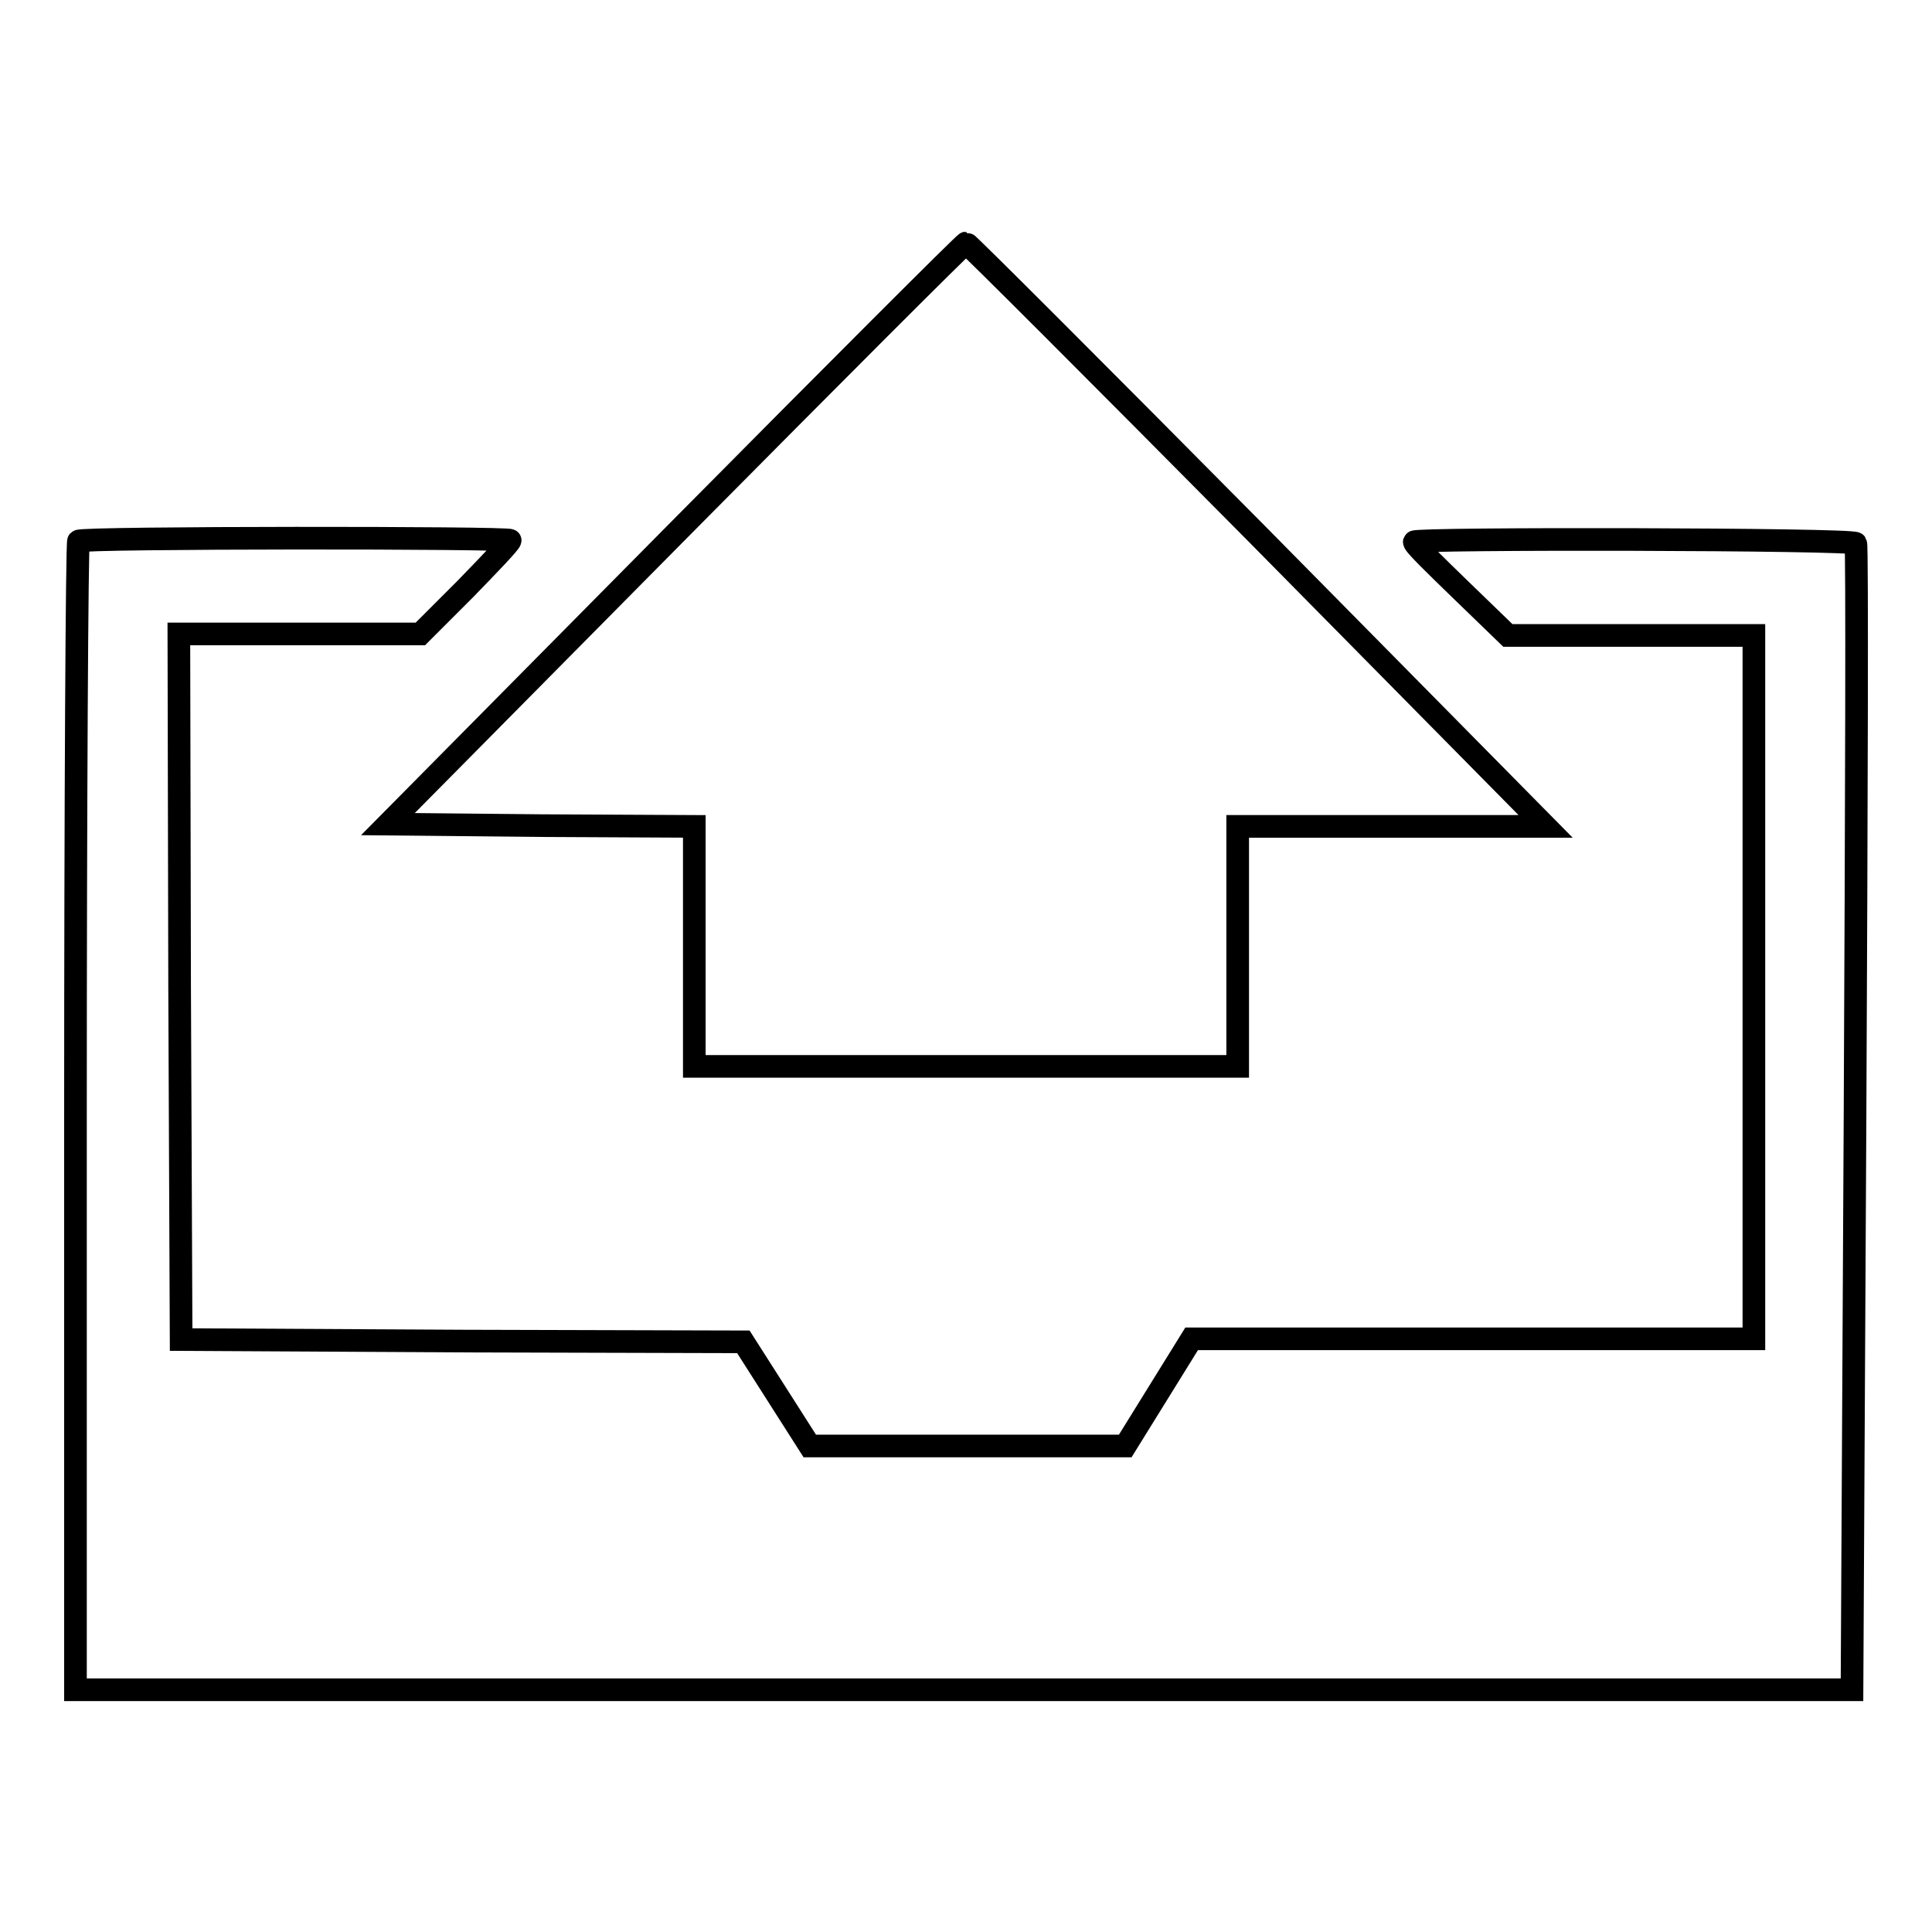
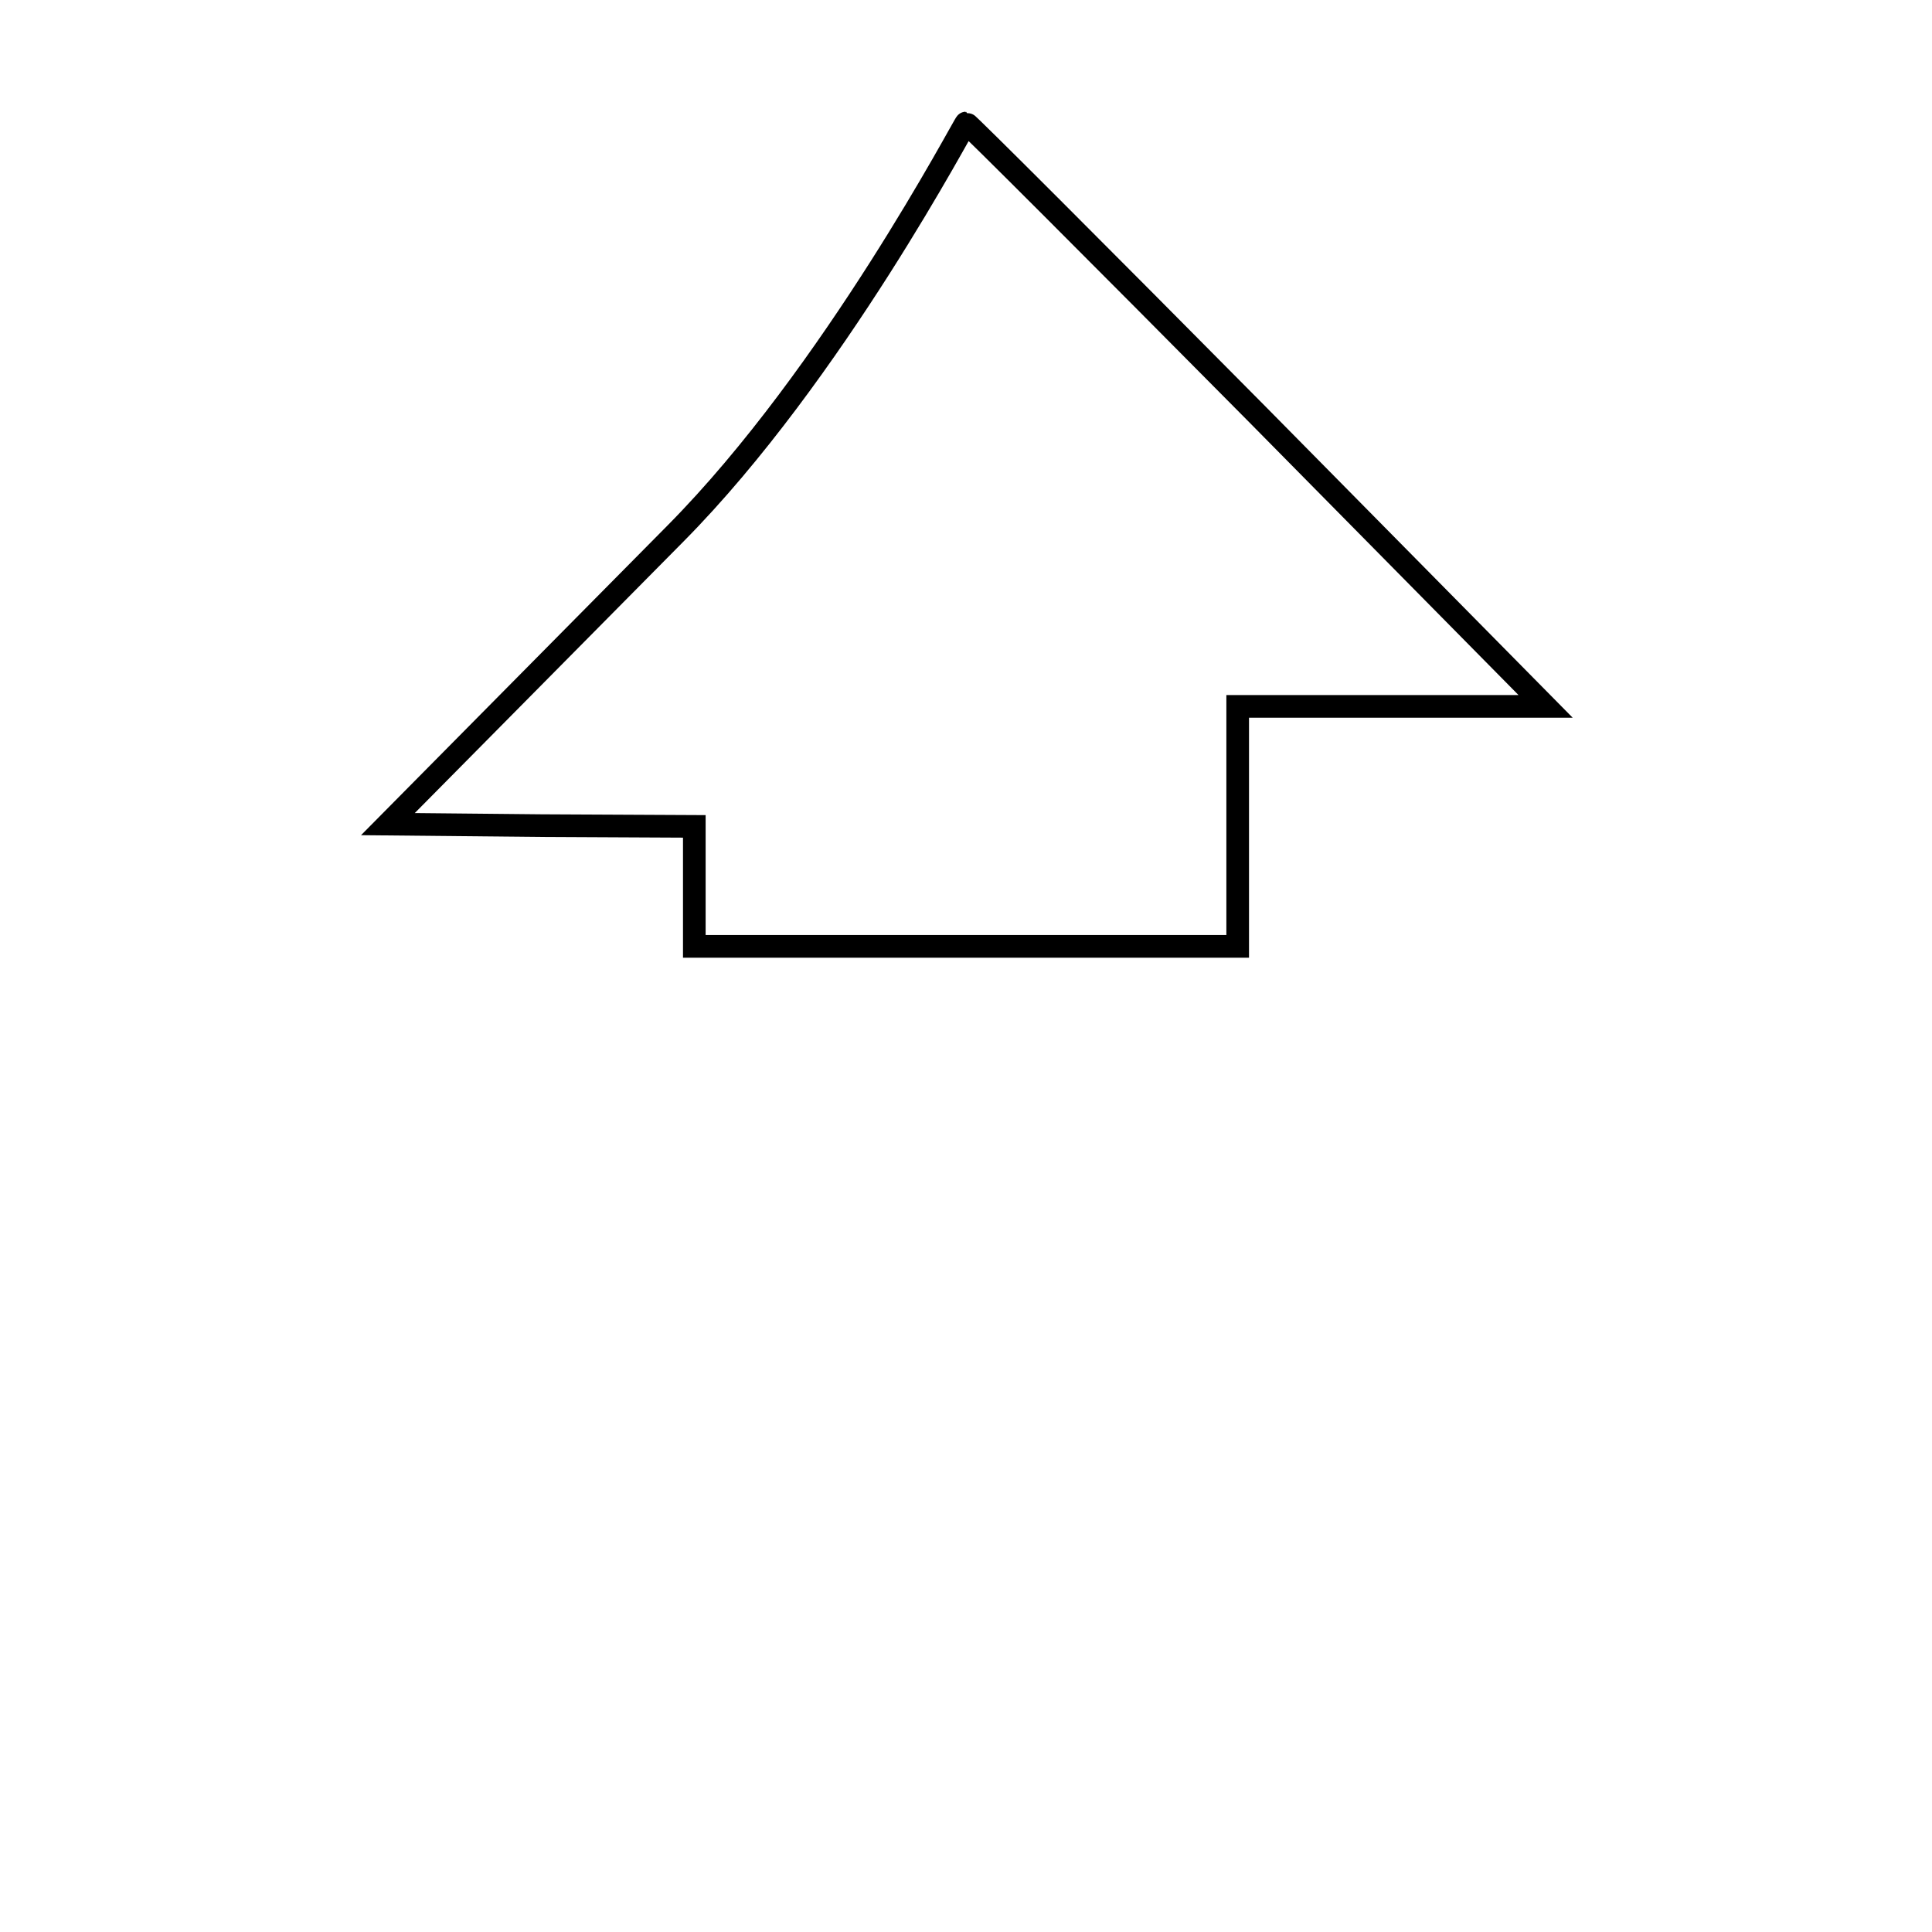
<svg xmlns="http://www.w3.org/2000/svg" version="1.1" x="0px" y="0px" viewBox="0 0 256 256" enable-background="new 0 0 256 256" xml:space="preserve">
  <g>
    <g>
      <g>
-         <path stroke-width="3" fill-opacity="0" stroke="#000000" d="M89.5,70.7l-38.1,38.5l20.3,0.2l20.3,0.1v15.9v15.9h36h36v-15.9v-15.9h20.4h20.4l-38.2-38.7c-21.1-21.3-38.4-38.6-38.6-38.6S110.5,49.5,89.5,70.7z" />
-         <path stroke-width="3" fill-opacity="0" stroke="#000000" d="M10.4,71.7C10.2,71.9,10,106.2,10,148v75.9h117.7h117.7l0.4-75.7c0.2-41.6,0.3-75.9,0.1-76.2c-0.4-0.6-58.5-0.7-58.5-0.2c-0.1,0.3,2.8,3.1,6.2,6.4l6.2,6h16.3h16.3v46.6v46.6h-37.3h-37.2l-4.4,7.1l-4.4,7.1h-20.9h-20.9l-4.4-6.9l-4.4-6.9l-37.1-0.1L24,177.5l-0.2-46.8l-0.1-46.7h16h16l6-6c3.2-3.3,5.9-6.1,5.9-6.4C67.7,71.2,10.8,71.2,10.4,71.7z" />
+         <path stroke-width="3" fill-opacity="0" stroke="#000000" d="M89.5,70.7l-38.1,38.5l20.3,0.2l20.3,0.1v15.9h36h36v-15.9v-15.9h20.4h20.4l-38.2-38.7c-21.1-21.3-38.4-38.6-38.6-38.6S110.5,49.5,89.5,70.7z" />
      </g>
    </g>
  </g>
</svg>